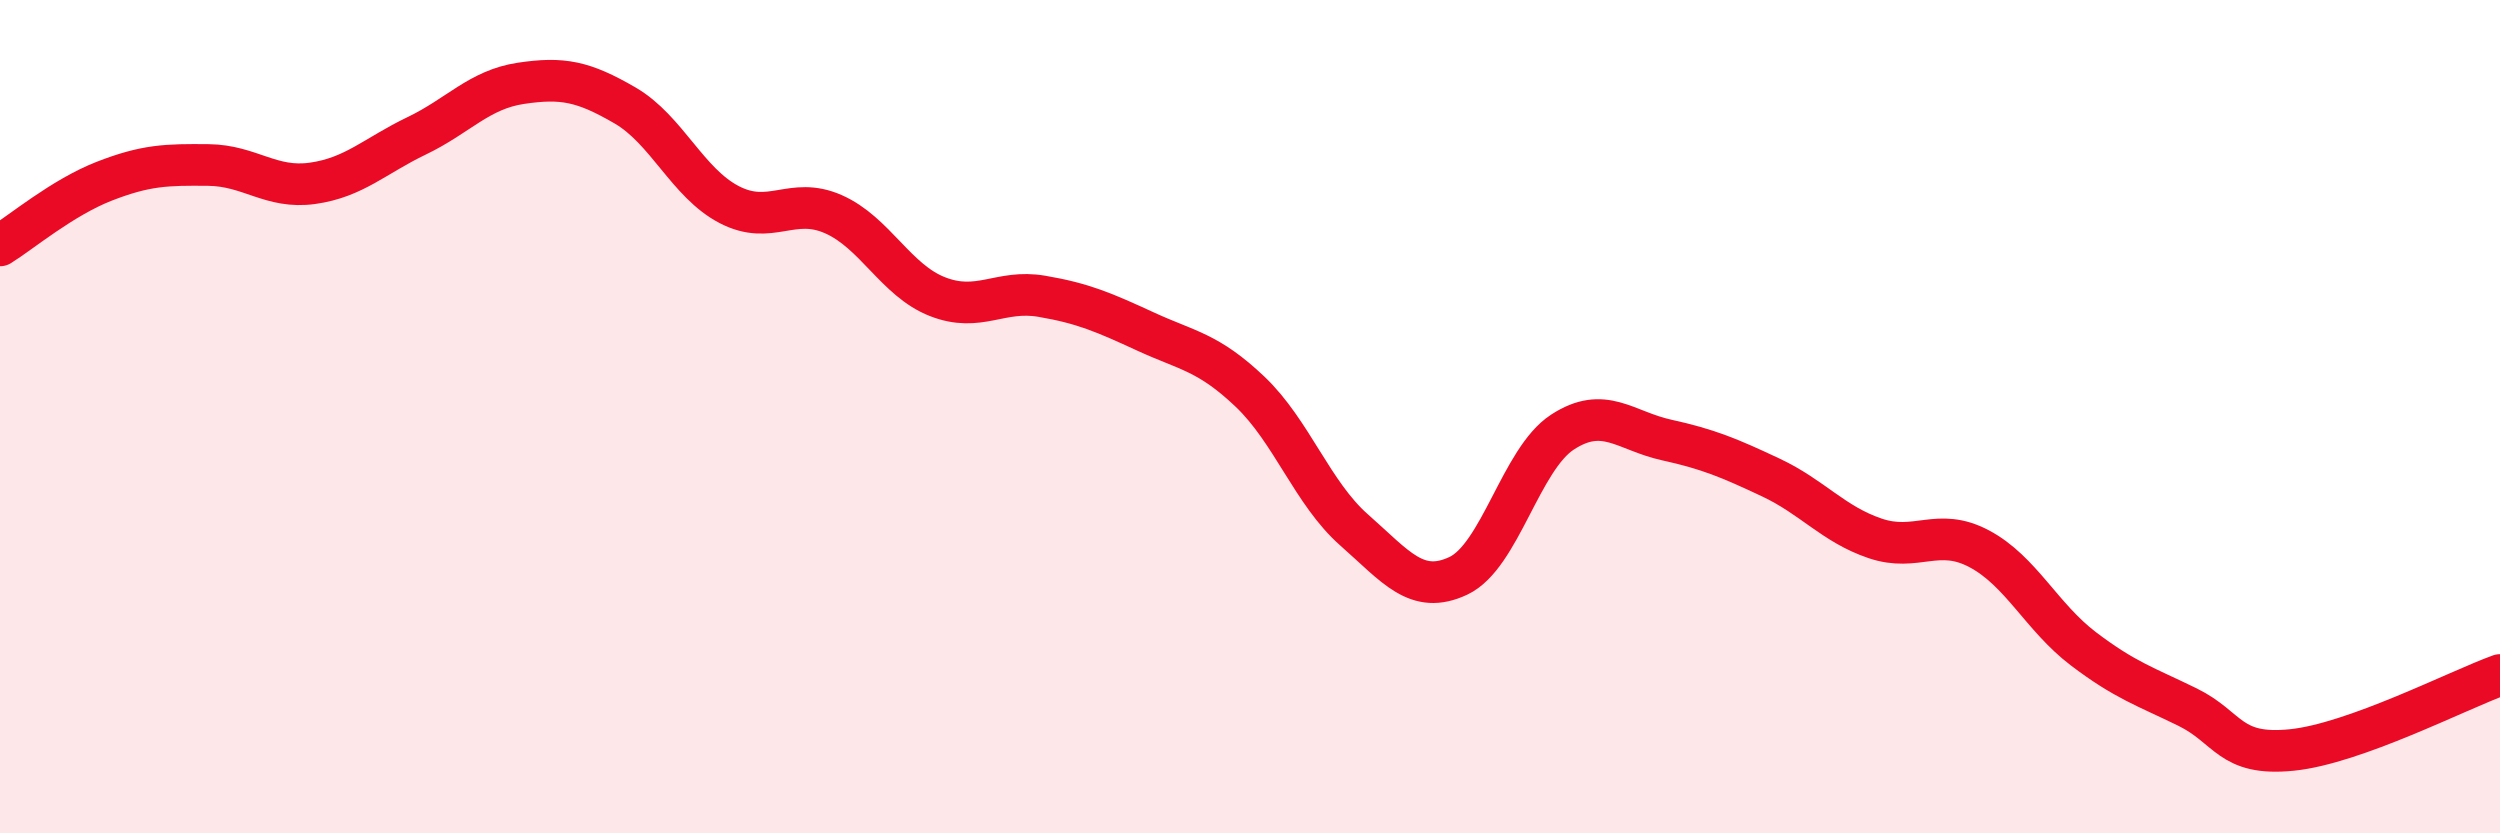
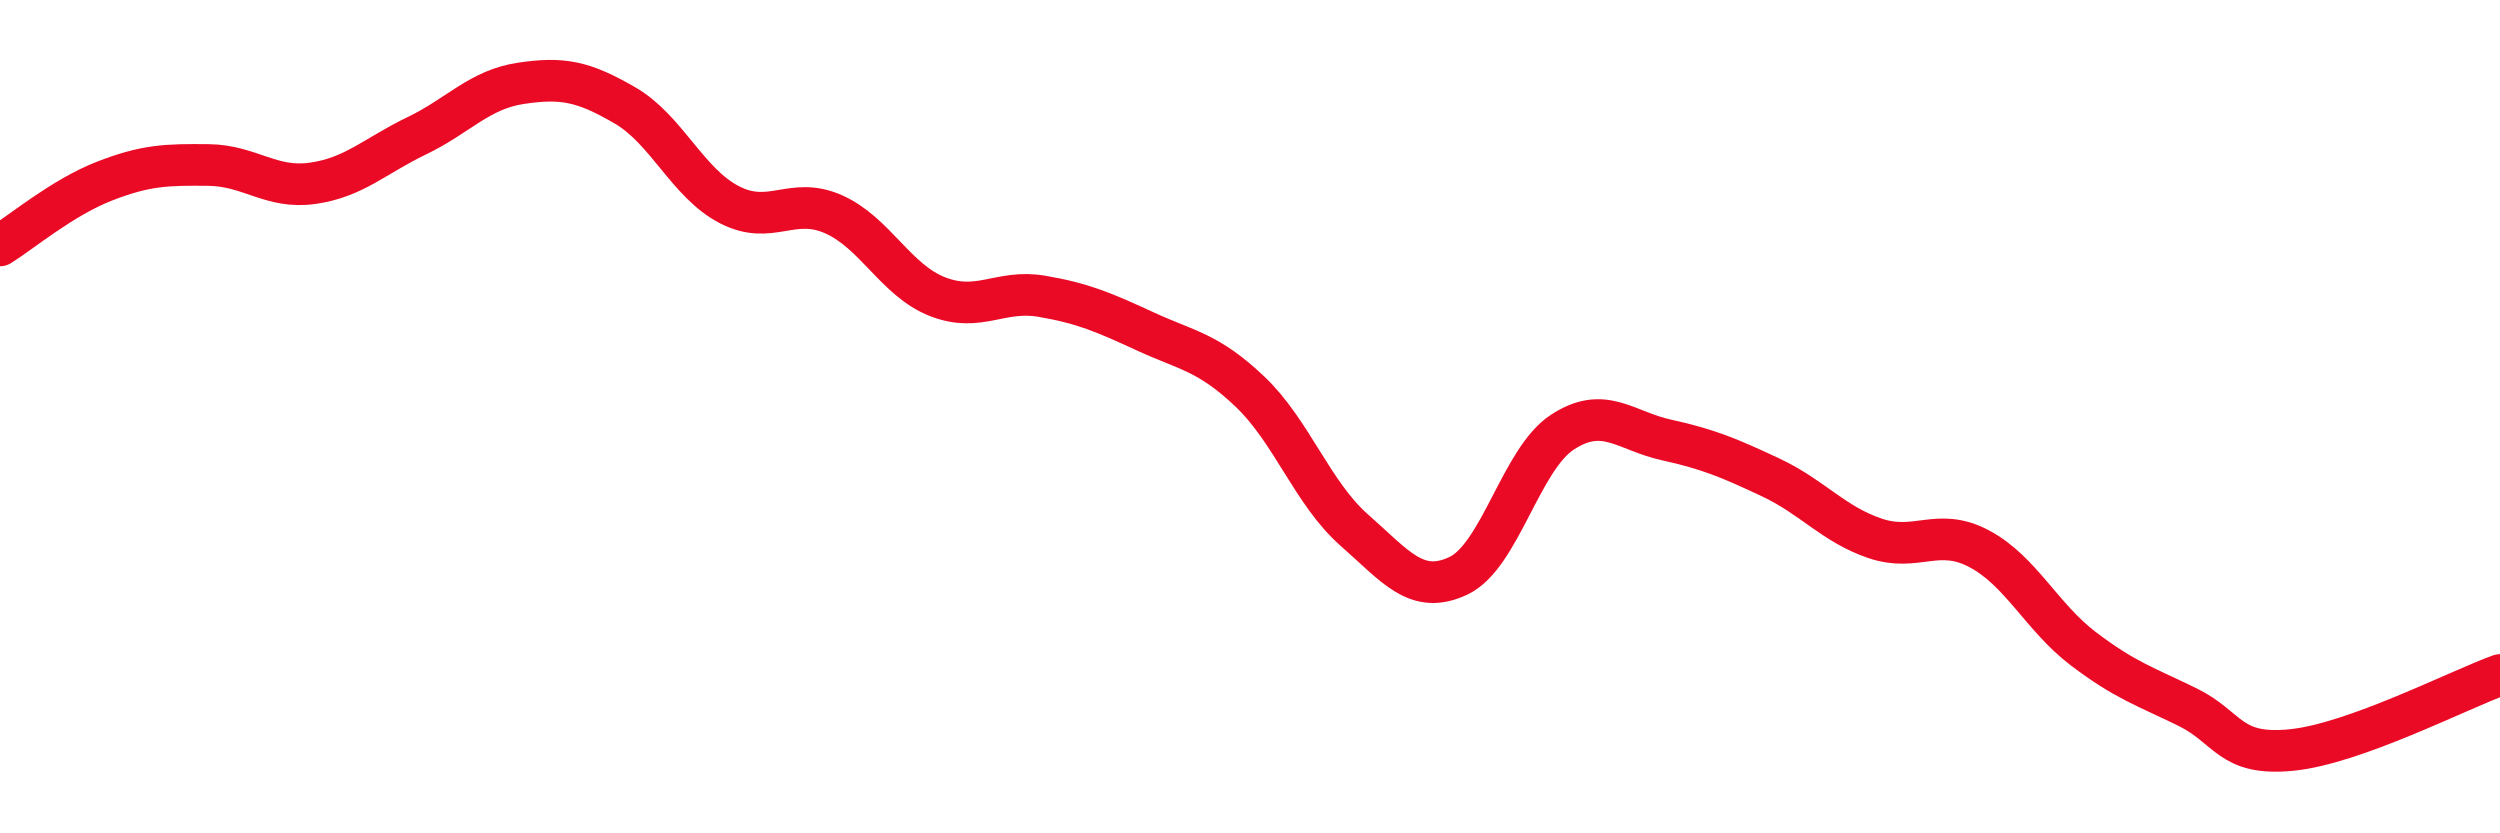
<svg xmlns="http://www.w3.org/2000/svg" width="60" height="20" viewBox="0 0 60 20">
-   <path d="M 0,5.89 C 0.5,5.58 1.5,4.74 2.5,4.35 C 3.5,3.96 4,3.95 5,3.96 C 6,3.97 6.5,4.54 7.5,4.4 C 8.5,4.26 9,3.74 10,3.26 C 11,2.78 11.5,2.15 12.5,2 C 13.5,1.85 14,1.95 15,2.53 C 16,3.11 16.5,4.39 17.5,4.91 C 18.5,5.43 19,4.7 20,5.14 C 21,5.58 21.5,6.73 22.5,7.12 C 23.5,7.51 24,6.94 25,7.11 C 26,7.28 26.5,7.5 27.5,7.96 C 28.5,8.42 29,8.45 30,9.4 C 31,10.35 31.5,11.84 32.5,12.72 C 33.5,13.6 34,14.29 35,13.82 C 36,13.35 36.5,11.02 37.5,10.37 C 38.5,9.72 39,10.34 40,10.56 C 41,10.78 41.5,10.99 42.5,11.46 C 43.5,11.93 44,12.58 45,12.92 C 46,13.26 46.5,12.64 47.5,13.17 C 48.5,13.7 49,14.81 50,15.57 C 51,16.33 51.5,16.48 52.5,16.97 C 53.5,17.46 53.5,18.15 55,18 C 56.5,17.85 59,16.56 60,16.2L60 20L0 20Z" fill="#EB0A25" opacity="0.1" stroke-linecap="round" stroke-linejoin="round" />
  <path d="M 0,5.89 C 0.5,5.58 1.5,4.74 2.5,4.35 C 3.5,3.96 4,3.95 5,3.96 C 6,3.97 6.5,4.54 7.5,4.4 C 8.5,4.26 9,3.74 10,3.26 C 11,2.78 11.5,2.15 12.5,2 C 13.5,1.85 14,1.95 15,2.53 C 16,3.11 16.5,4.39 17.5,4.91 C 18.5,5.43 19,4.7 20,5.14 C 21,5.58 21.5,6.73 22.5,7.12 C 23.5,7.51 24,6.94 25,7.11 C 26,7.28 26.5,7.5 27.5,7.96 C 28.5,8.42 29,8.45 30,9.4 C 31,10.35 31.5,11.84 32.5,12.72 C 33.5,13.6 34,14.29 35,13.82 C 36,13.35 36.5,11.02 37.5,10.37 C 38.5,9.72 39,10.34 40,10.56 C 41,10.78 41.5,10.99 42.5,11.46 C 43.5,11.93 44,12.58 45,12.92 C 46,13.26 46.5,12.64 47.5,13.17 C 48.5,13.7 49,14.81 50,15.57 C 51,16.33 51.5,16.48 52.5,16.97 C 53.5,17.46 53.5,18.15 55,18 C 56.5,17.85 59,16.56 60,16.2" stroke="#EB0A25" stroke-width="1" fill="none" stroke-linecap="round" stroke-linejoin="round" />
</svg>